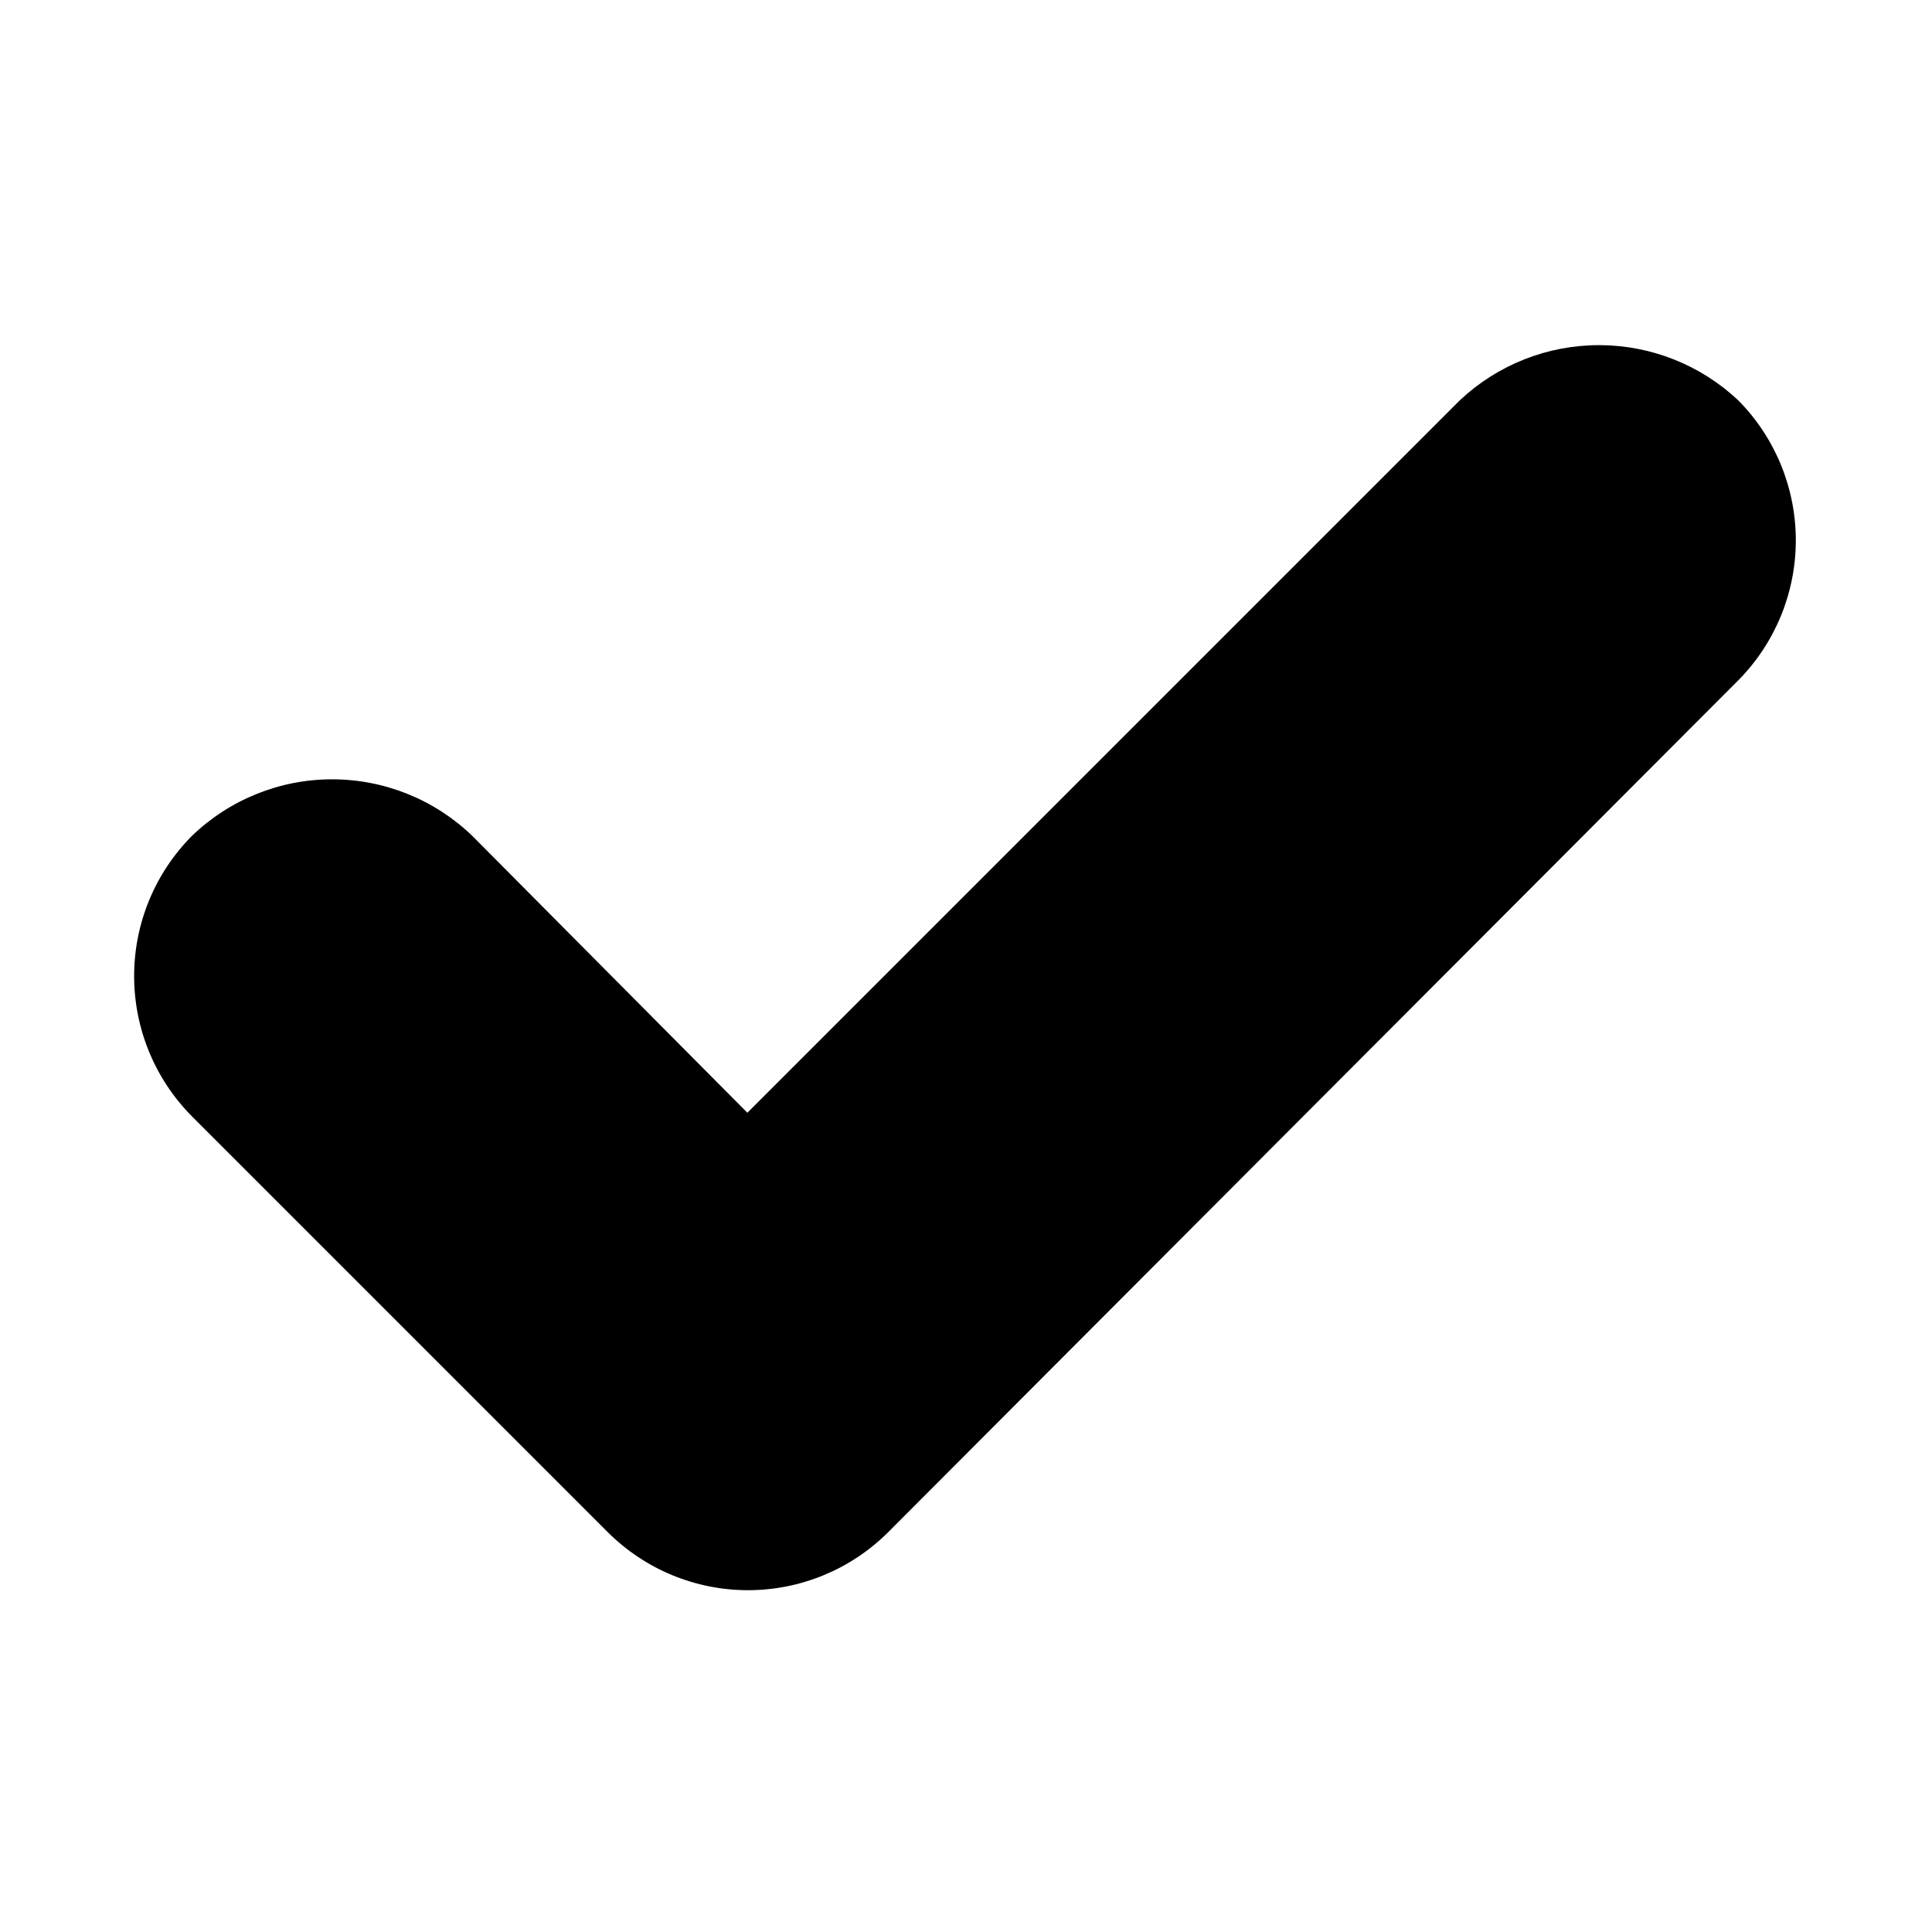
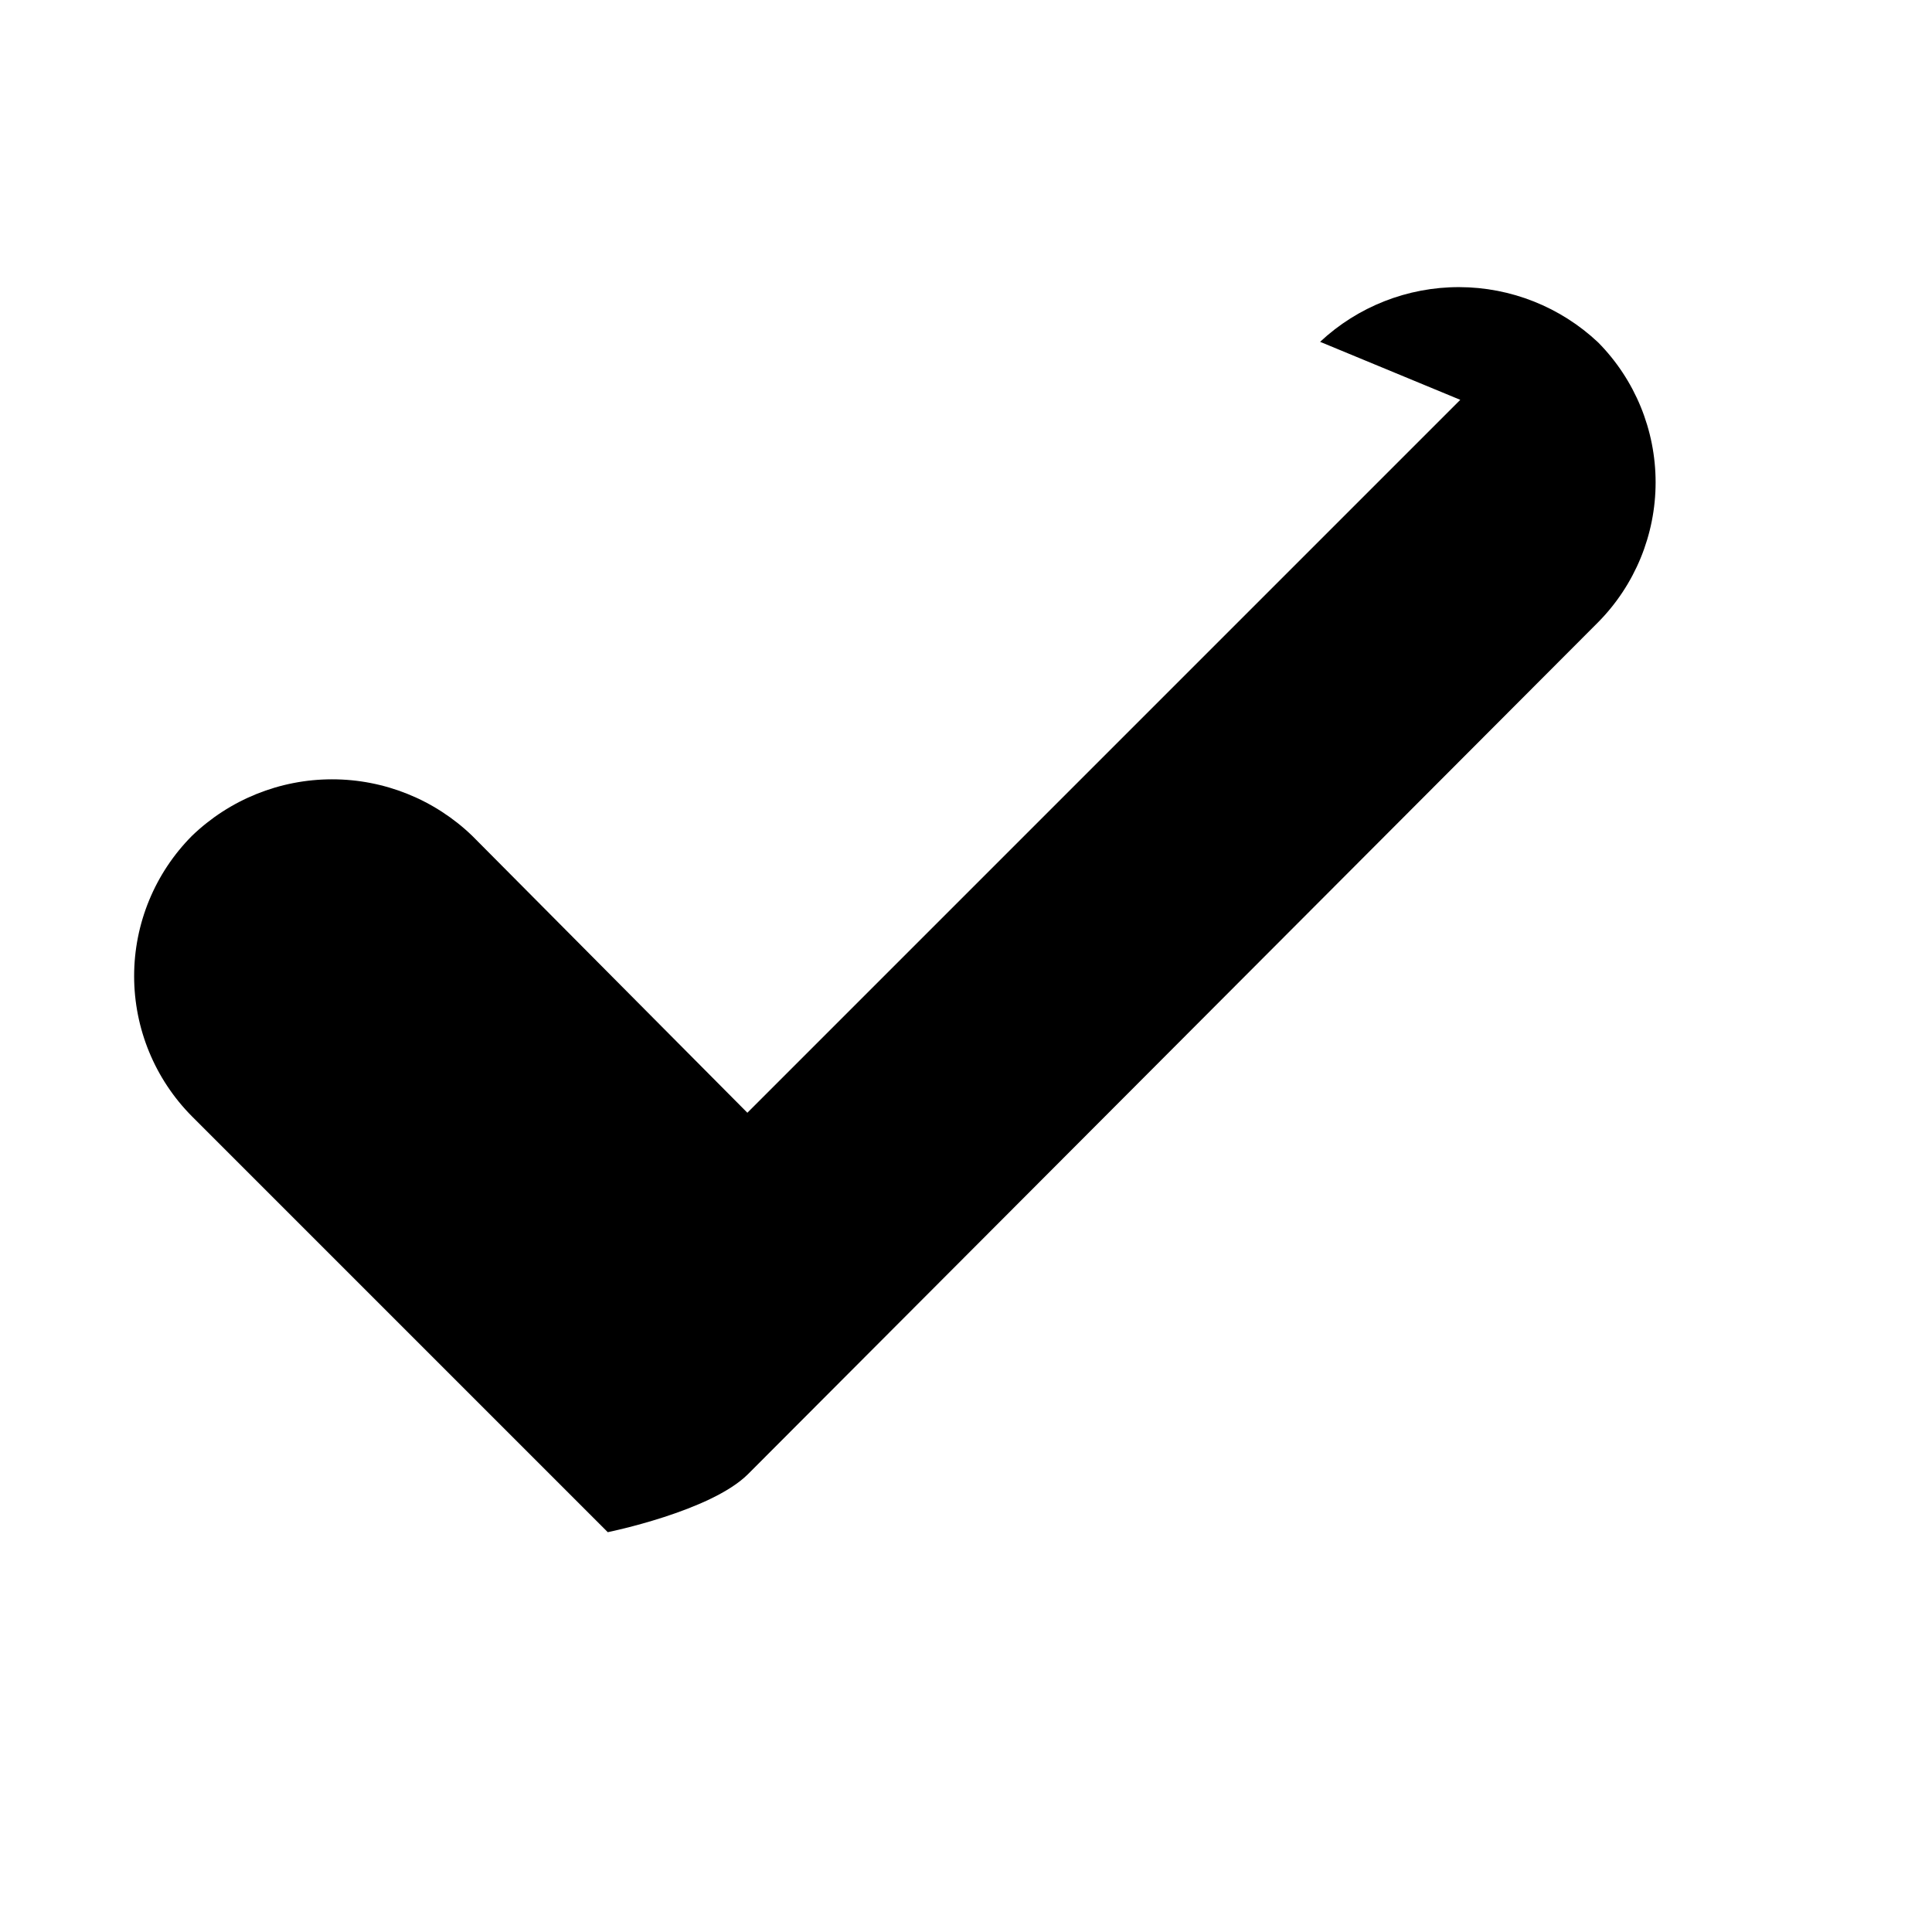
<svg xmlns="http://www.w3.org/2000/svg" fill="#000000" width="800px" height="800px" version="1.1" viewBox="144 144 512 512">
-   <path d="m530.99 249.96-188.93 188.93-72.895-73.367c-9.977-9.621-23.297-14.996-37.156-14.996-13.859 0-27.176 5.375-37.152 14.996-9.809 9.879-15.312 23.234-15.312 37.156 0 13.918 5.504 27.277 15.312 37.156l110.21 110.21c9.859 9.844 23.223 15.375 37.156 15.375s27.297-5.531 37.156-15.375l225.3-225.77c9.758-9.871 15.23-23.195 15.23-37.078 0-13.883-5.473-27.203-15.23-37.078-9.961-9.383-23.125-14.625-36.812-14.652-13.684-0.031-26.867 5.152-36.871 14.496z" />
+   <path d="m530.99 249.96-188.93 188.93-72.895-73.367c-9.977-9.621-23.297-14.996-37.156-14.996-13.859 0-27.176 5.375-37.152 14.996-9.809 9.879-15.312 23.234-15.312 37.156 0 13.918 5.504 27.277 15.312 37.156l110.21 110.21s27.297-5.531 37.156-15.375l225.3-225.77c9.758-9.871 15.23-23.195 15.23-37.078 0-13.883-5.473-27.203-15.23-37.078-9.961-9.383-23.125-14.625-36.812-14.652-13.684-0.031-26.867 5.152-36.871 14.496z" />
</svg>